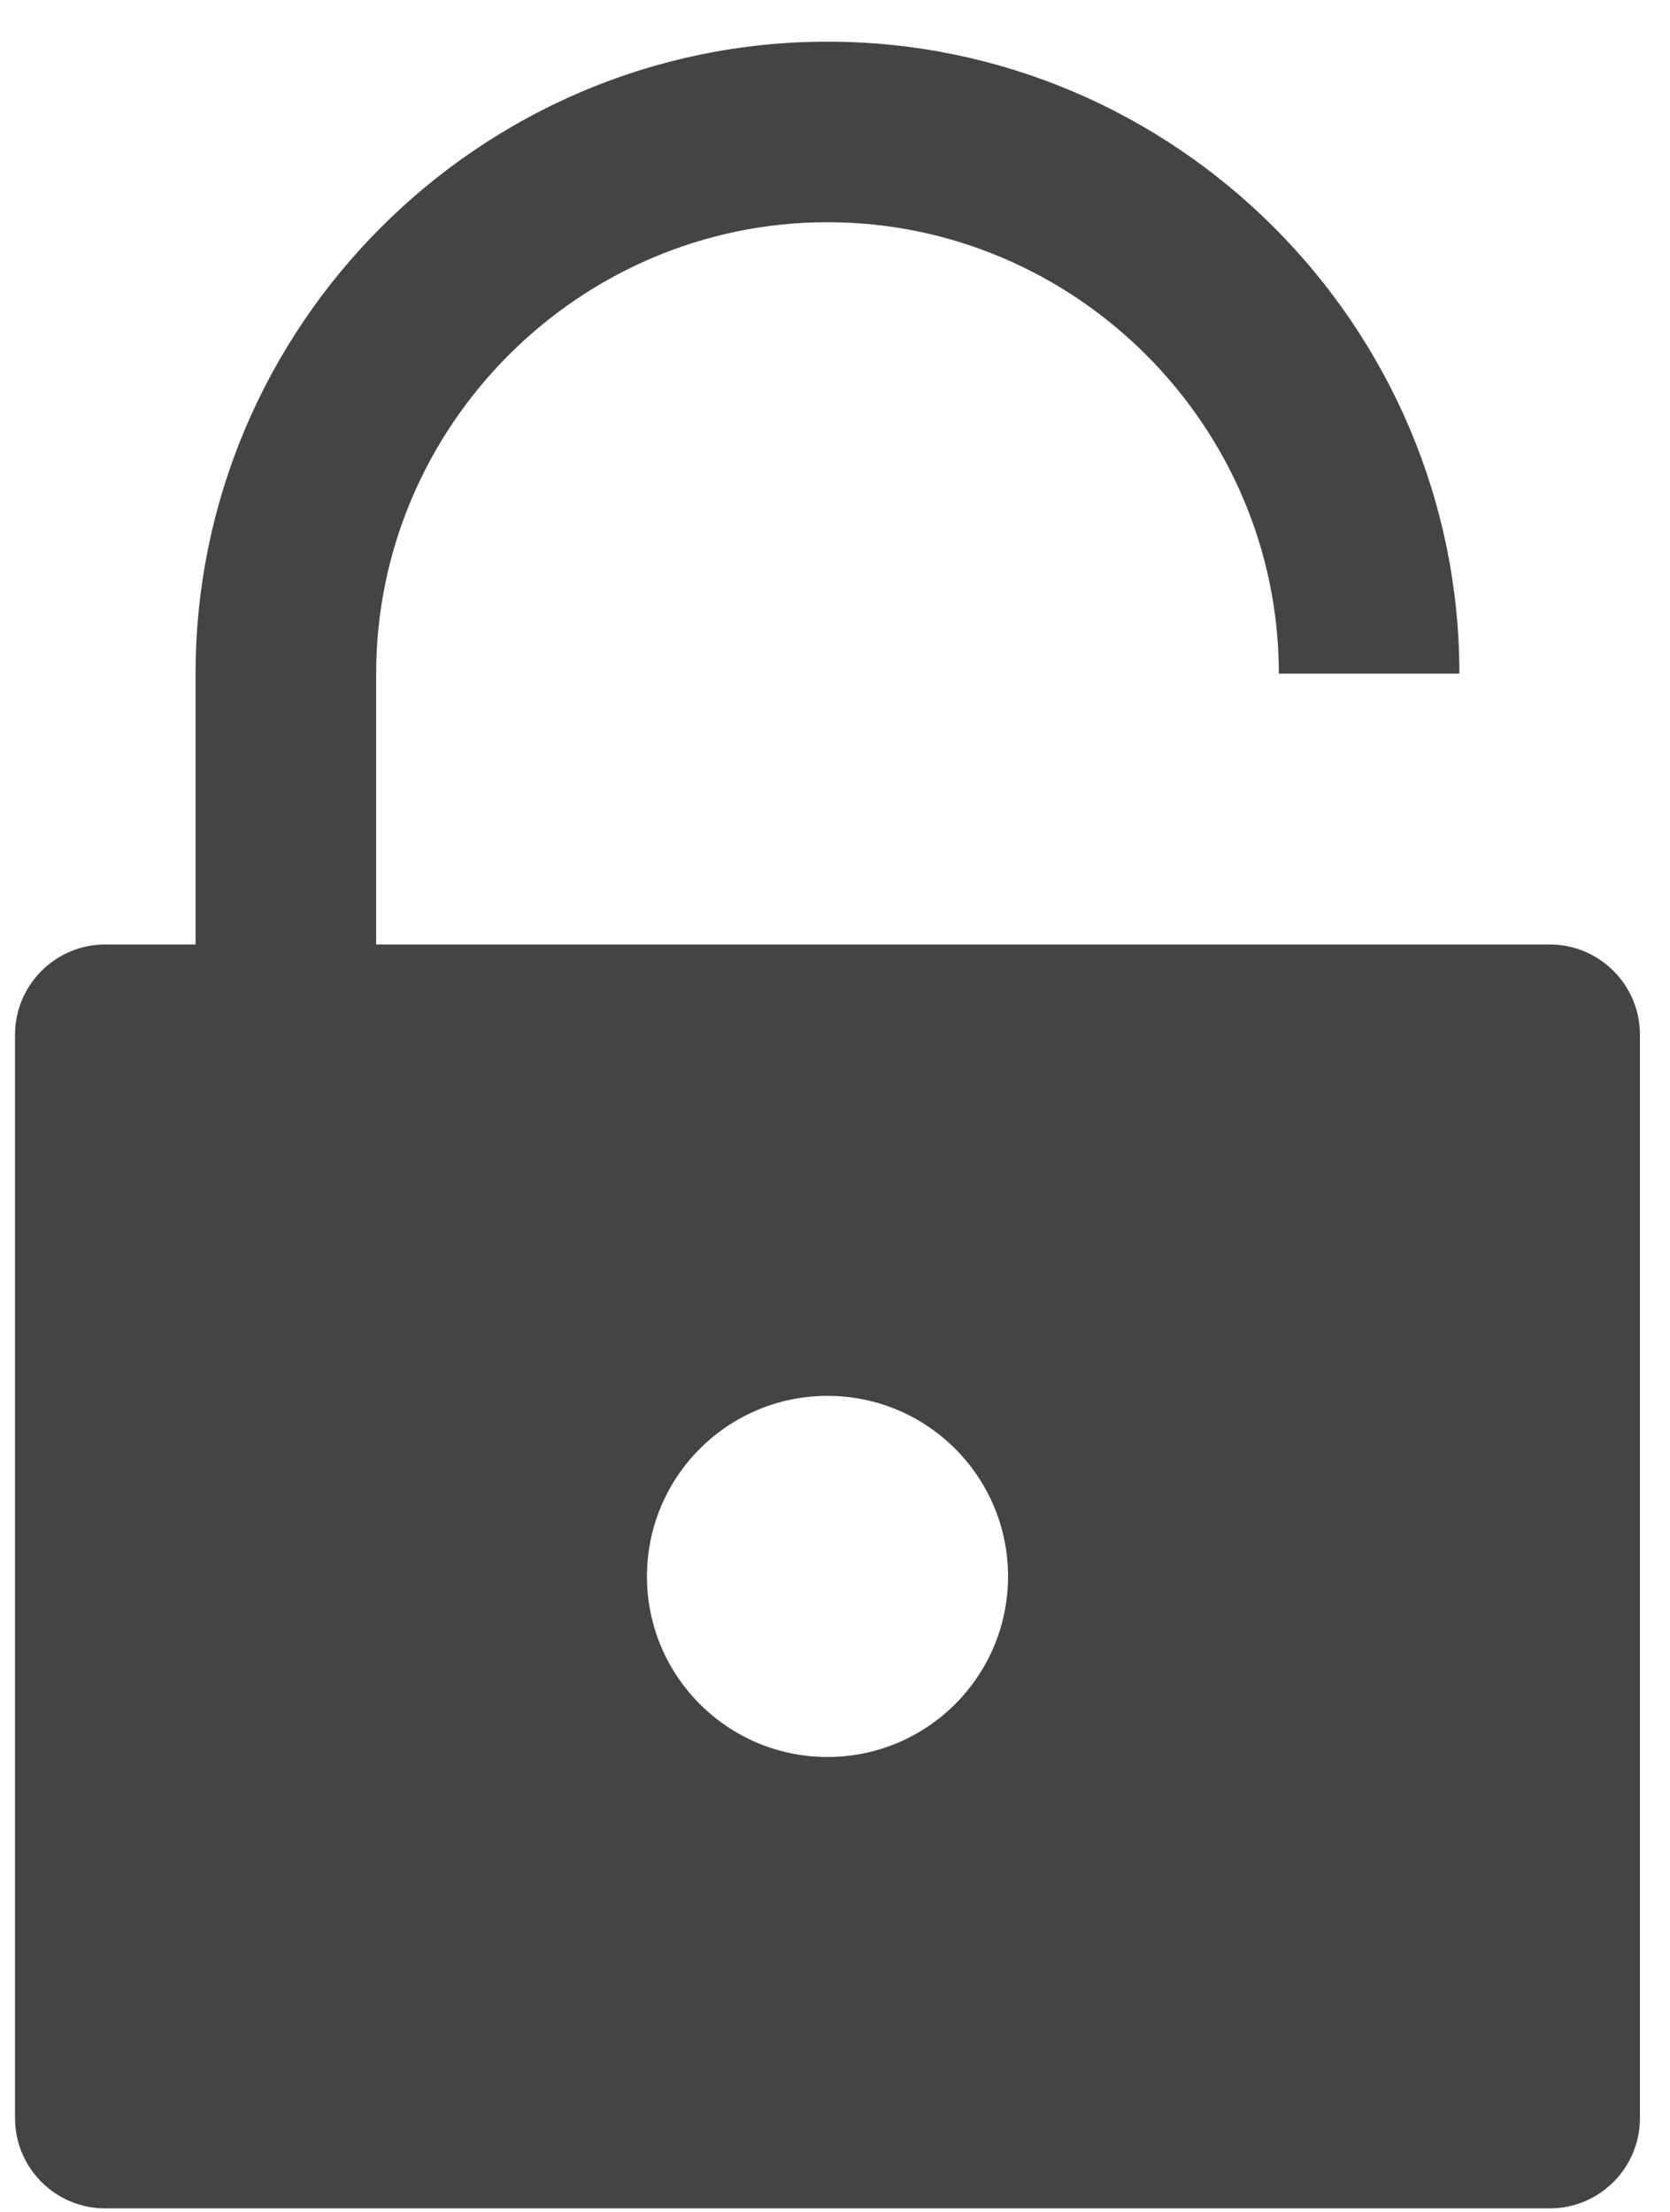
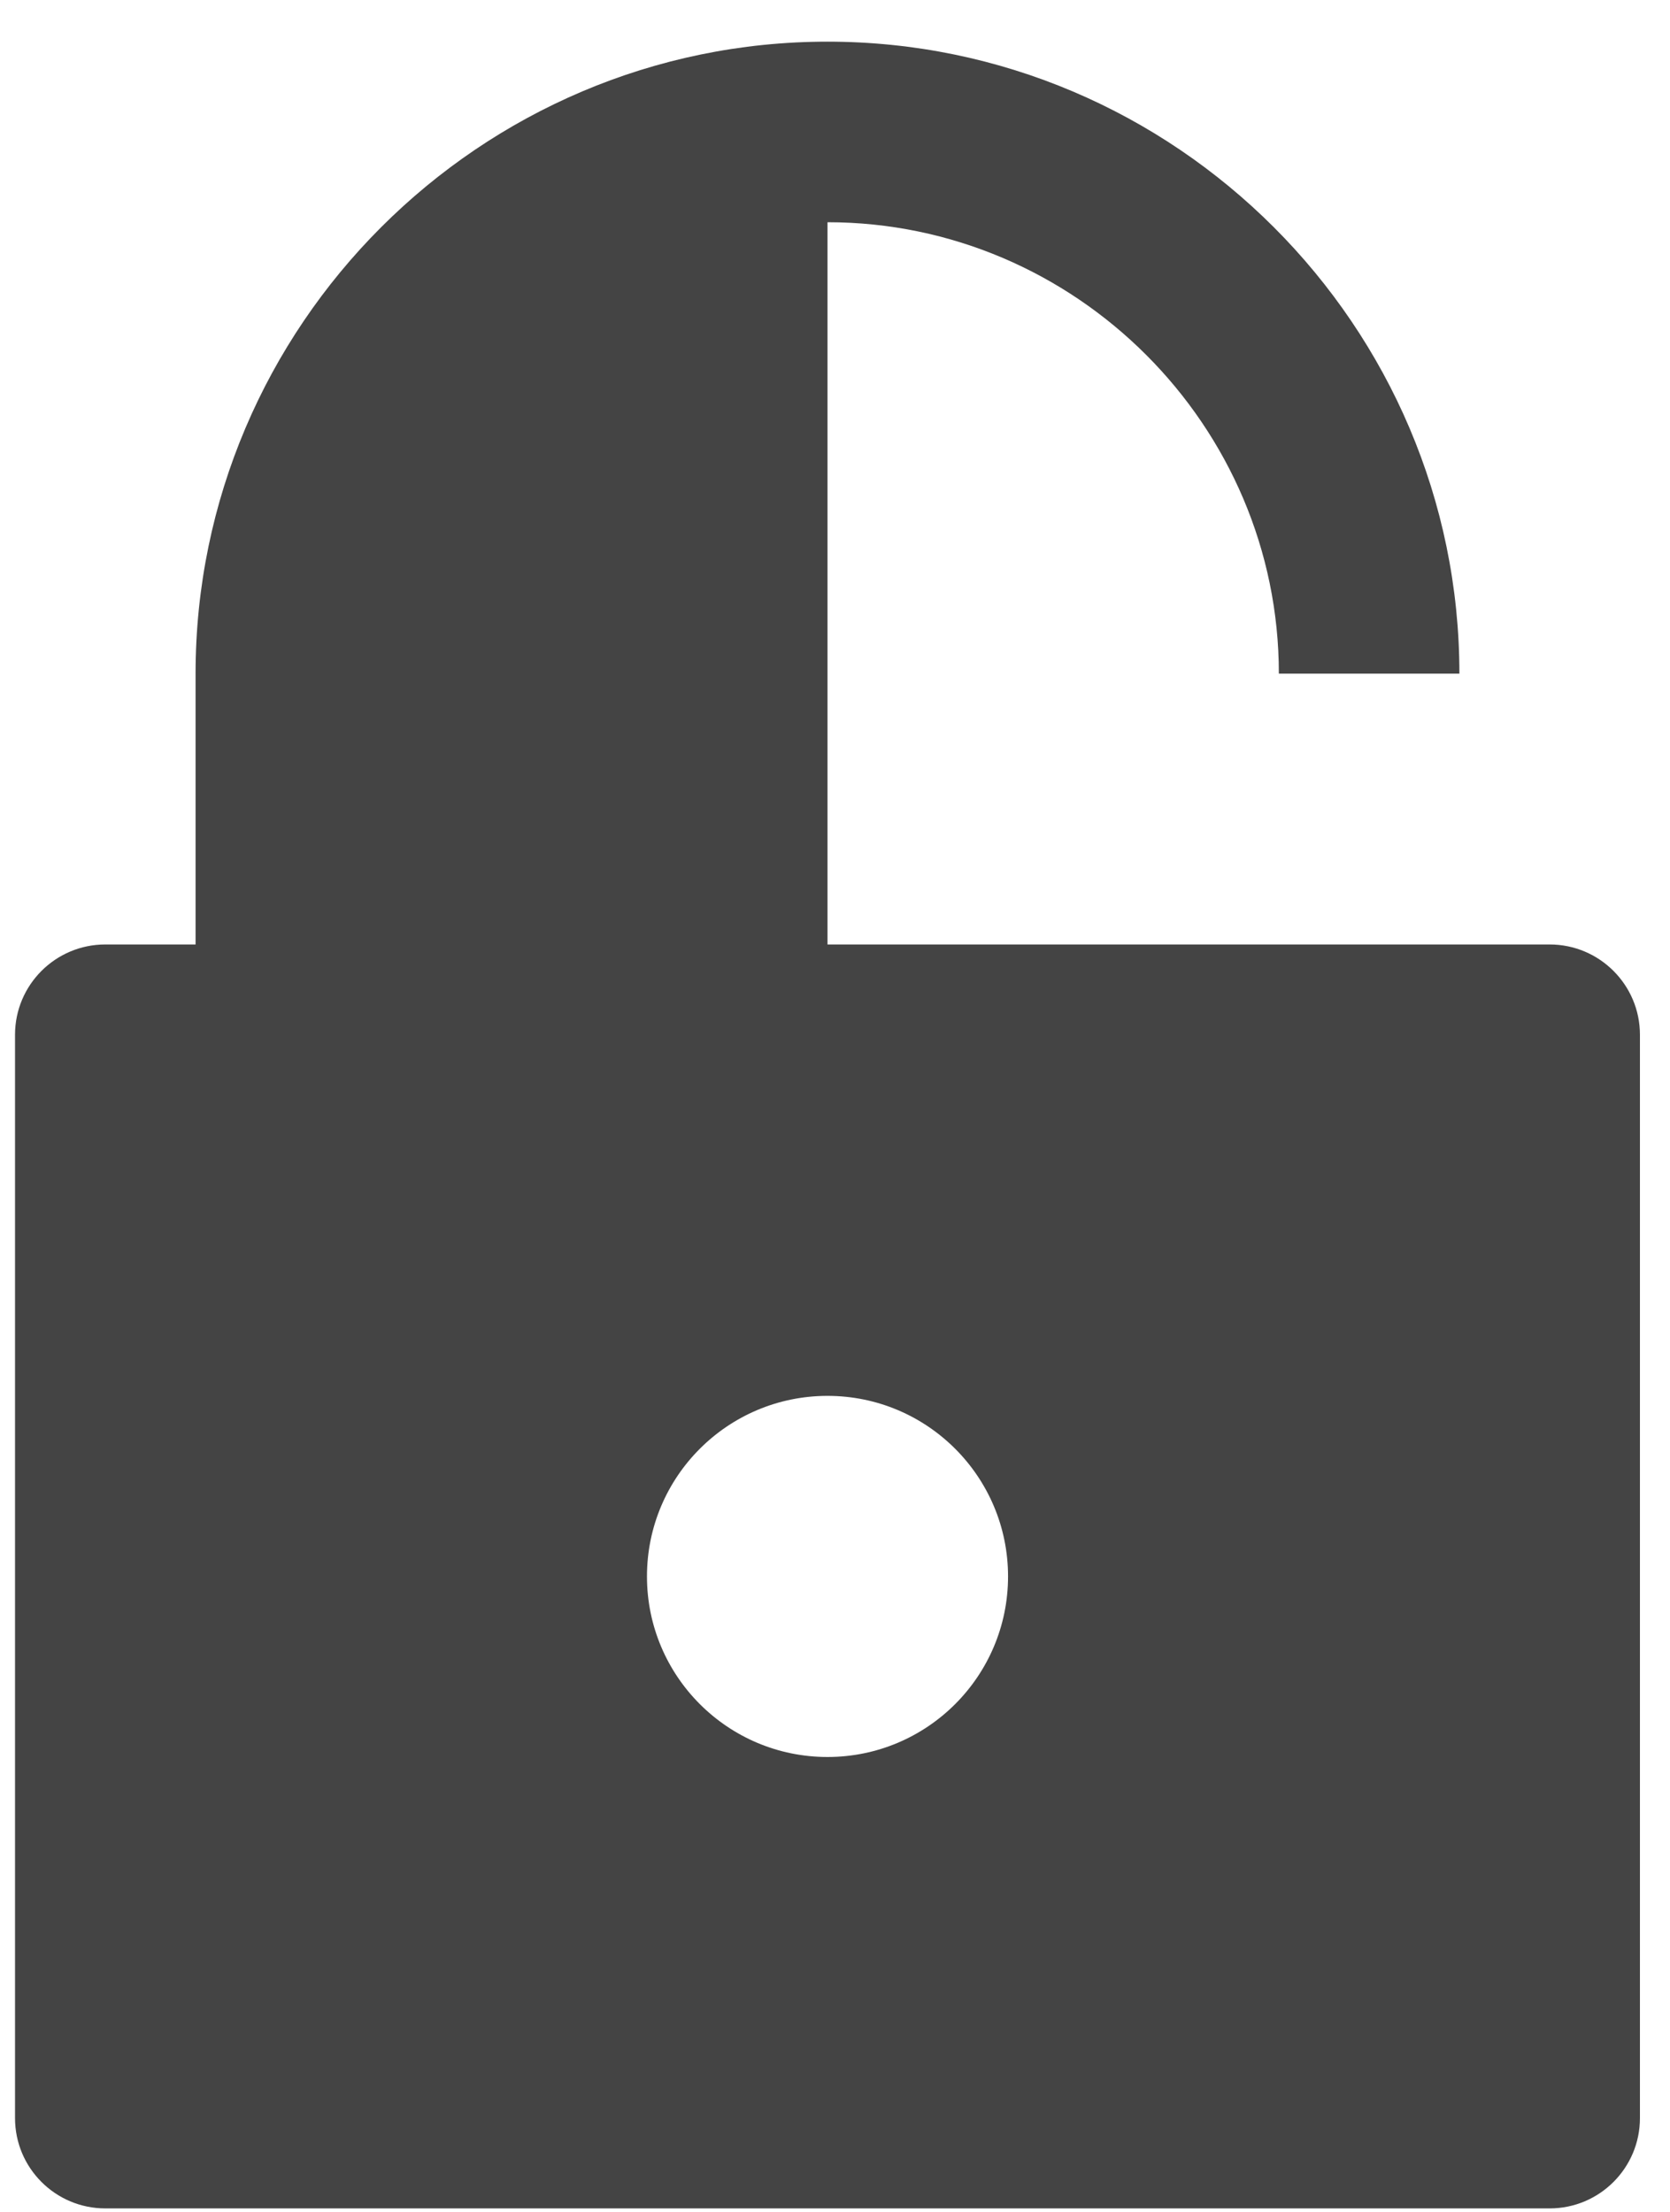
<svg xmlns="http://www.w3.org/2000/svg" width="37" height="49" viewBox="0 0 37 49" fill="none">
-   <path fill-rule="evenodd" clip-rule="evenodd" d="M18.334 4.923C12.838 4.923 8.334 9.428 8.334 14.923V20.923H34.334C35.438 20.923 36.334 21.819 36.334 22.923V46.923C36.334 48.028 35.438 48.923 34.334 48.923H2.333C1.229 48.923 0.333 48.028 0.333 46.923V22.923C0.333 21.819 1.229 20.923 2.333 20.923H4.333V14.923C4.333 7.219 10.629 0.923 18.334 0.923C26.038 0.923 32.334 7.219 32.334 14.923H28.334C28.334 9.428 23.829 4.923 18.334 4.923ZM22.334 34.923C22.334 37.132 20.543 38.923 18.334 38.923C16.124 38.923 14.334 37.132 14.334 34.923C14.334 32.714 16.124 30.923 18.334 30.923C20.543 30.923 22.334 32.714 22.334 34.923Z" fill="#444444" />
+   <path fill-rule="evenodd" clip-rule="evenodd" d="M18.334 4.923V20.923H34.334C35.438 20.923 36.334 21.819 36.334 22.923V46.923C36.334 48.028 35.438 48.923 34.334 48.923H2.333C1.229 48.923 0.333 48.028 0.333 46.923V22.923C0.333 21.819 1.229 20.923 2.333 20.923H4.333V14.923C4.333 7.219 10.629 0.923 18.334 0.923C26.038 0.923 32.334 7.219 32.334 14.923H28.334C28.334 9.428 23.829 4.923 18.334 4.923ZM22.334 34.923C22.334 37.132 20.543 38.923 18.334 38.923C16.124 38.923 14.334 37.132 14.334 34.923C14.334 32.714 16.124 30.923 18.334 30.923C20.543 30.923 22.334 32.714 22.334 34.923Z" fill="#444444" />
</svg>